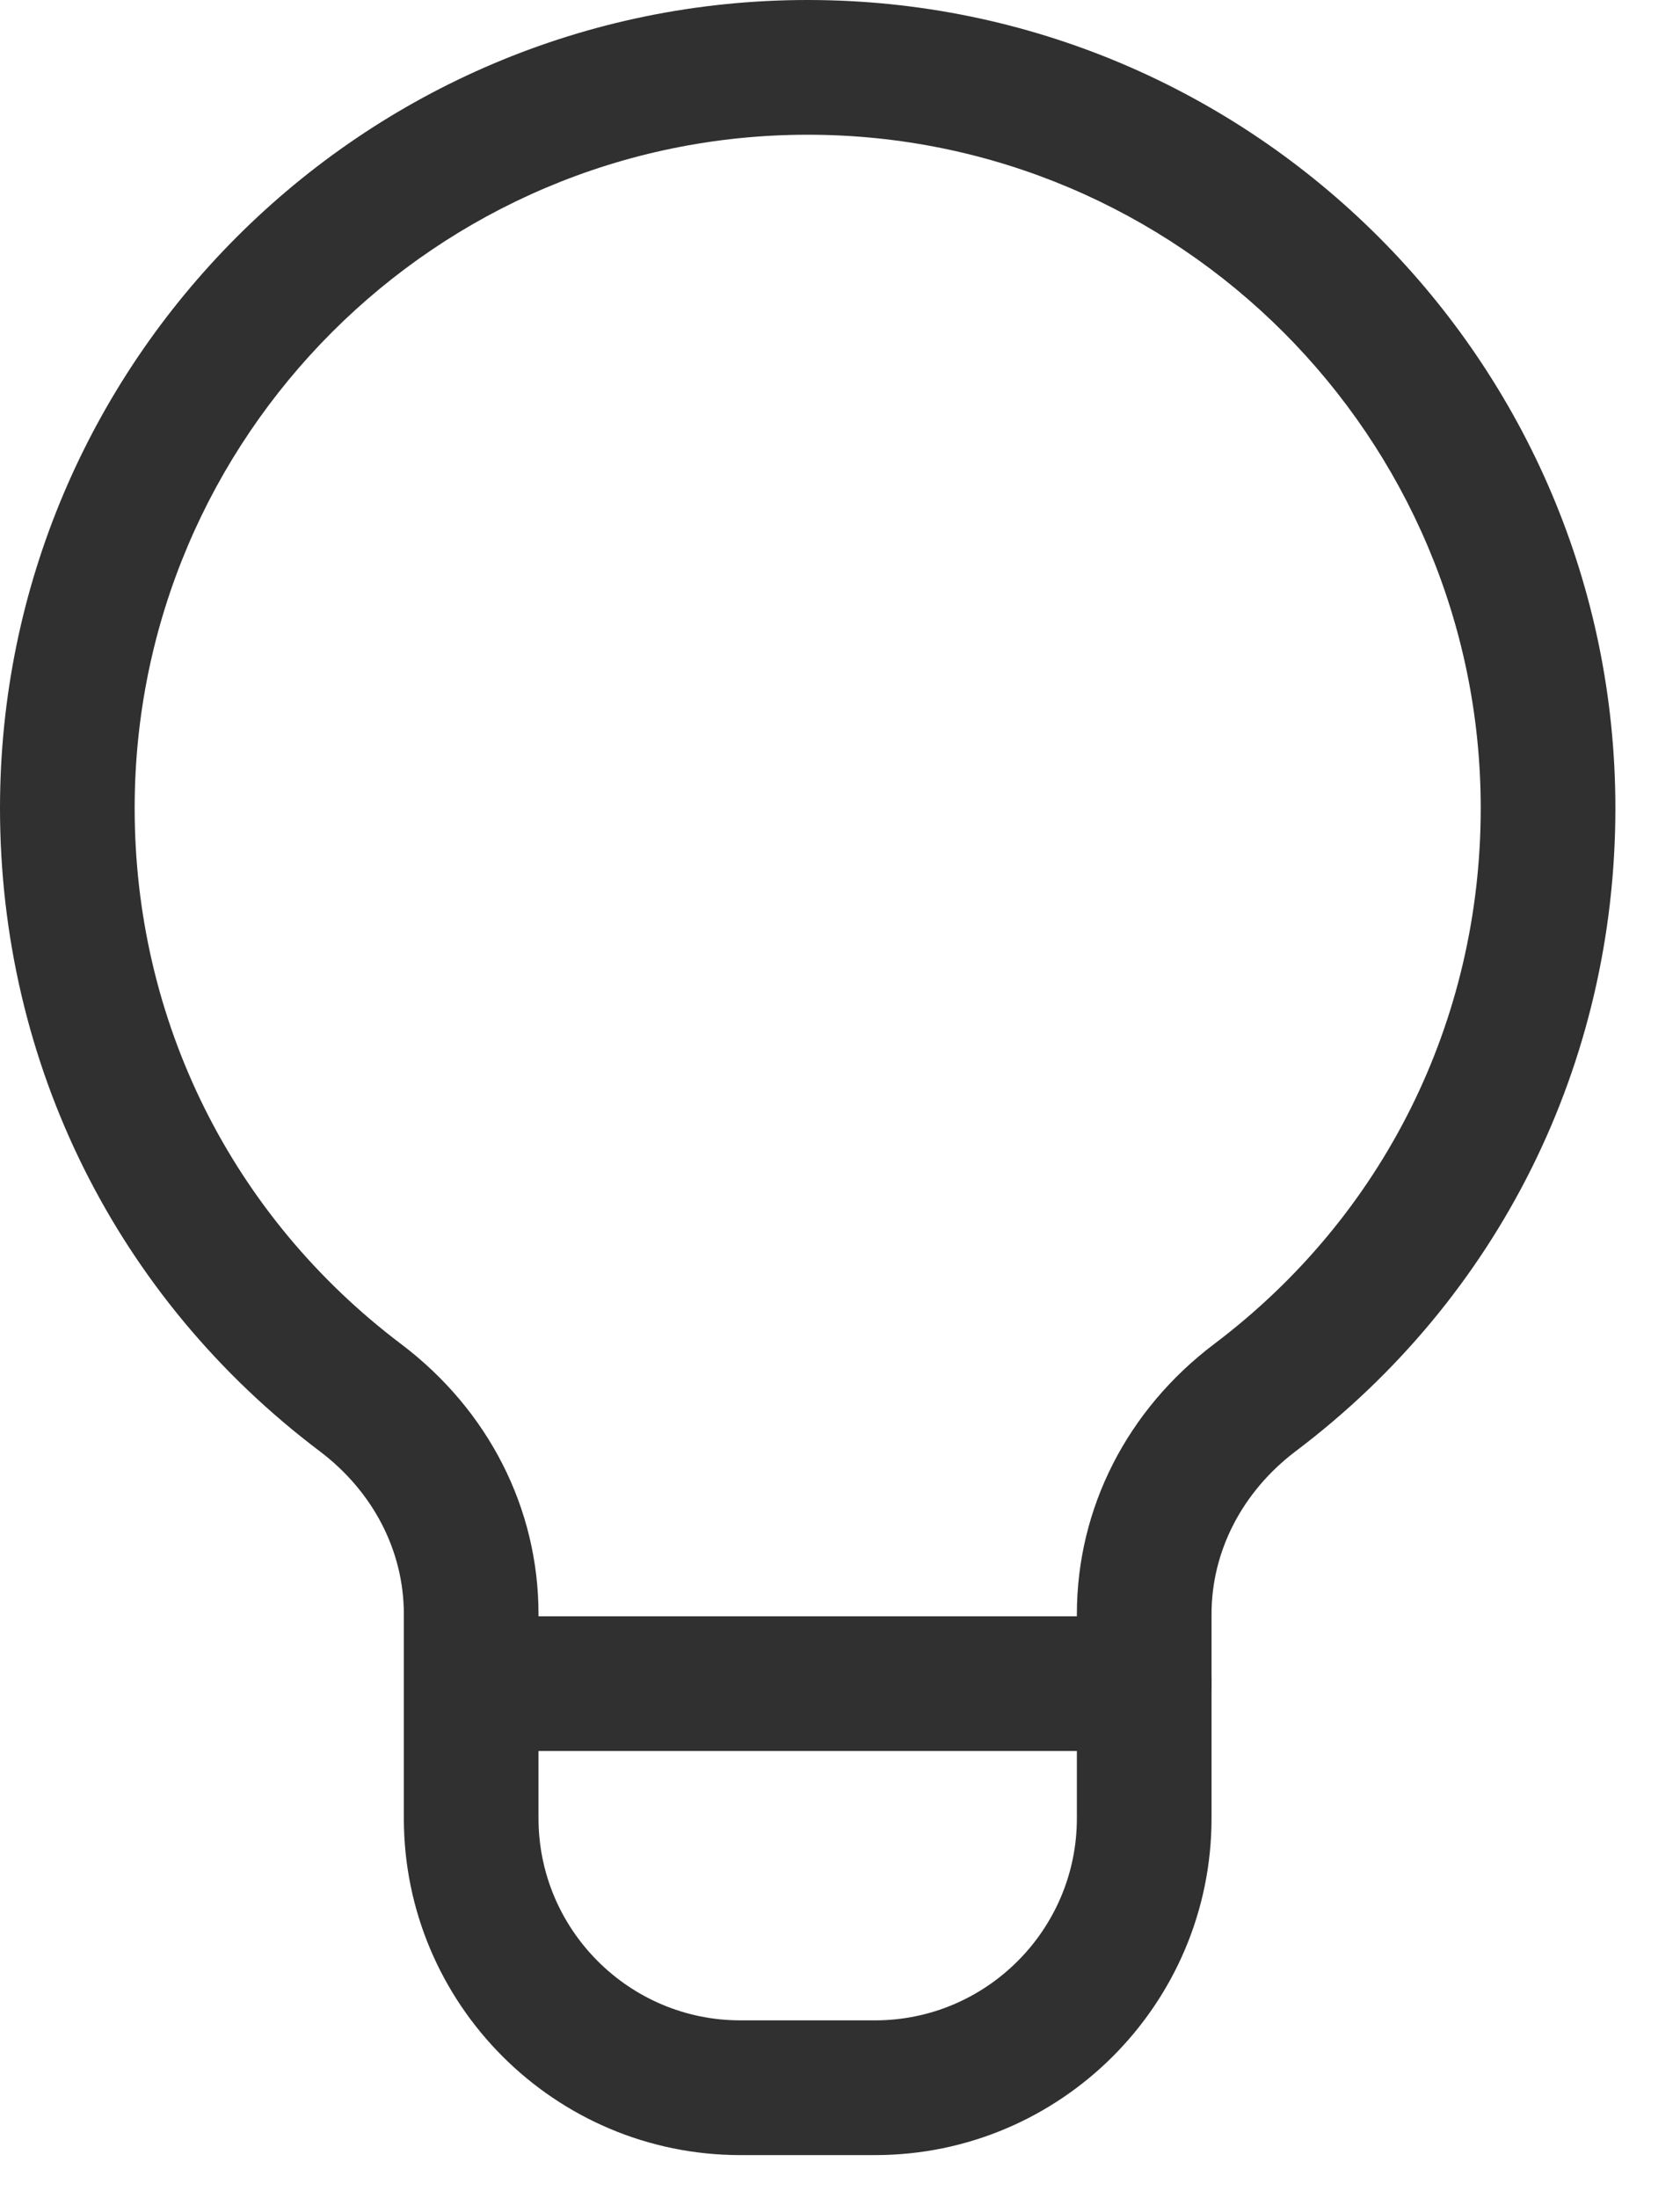
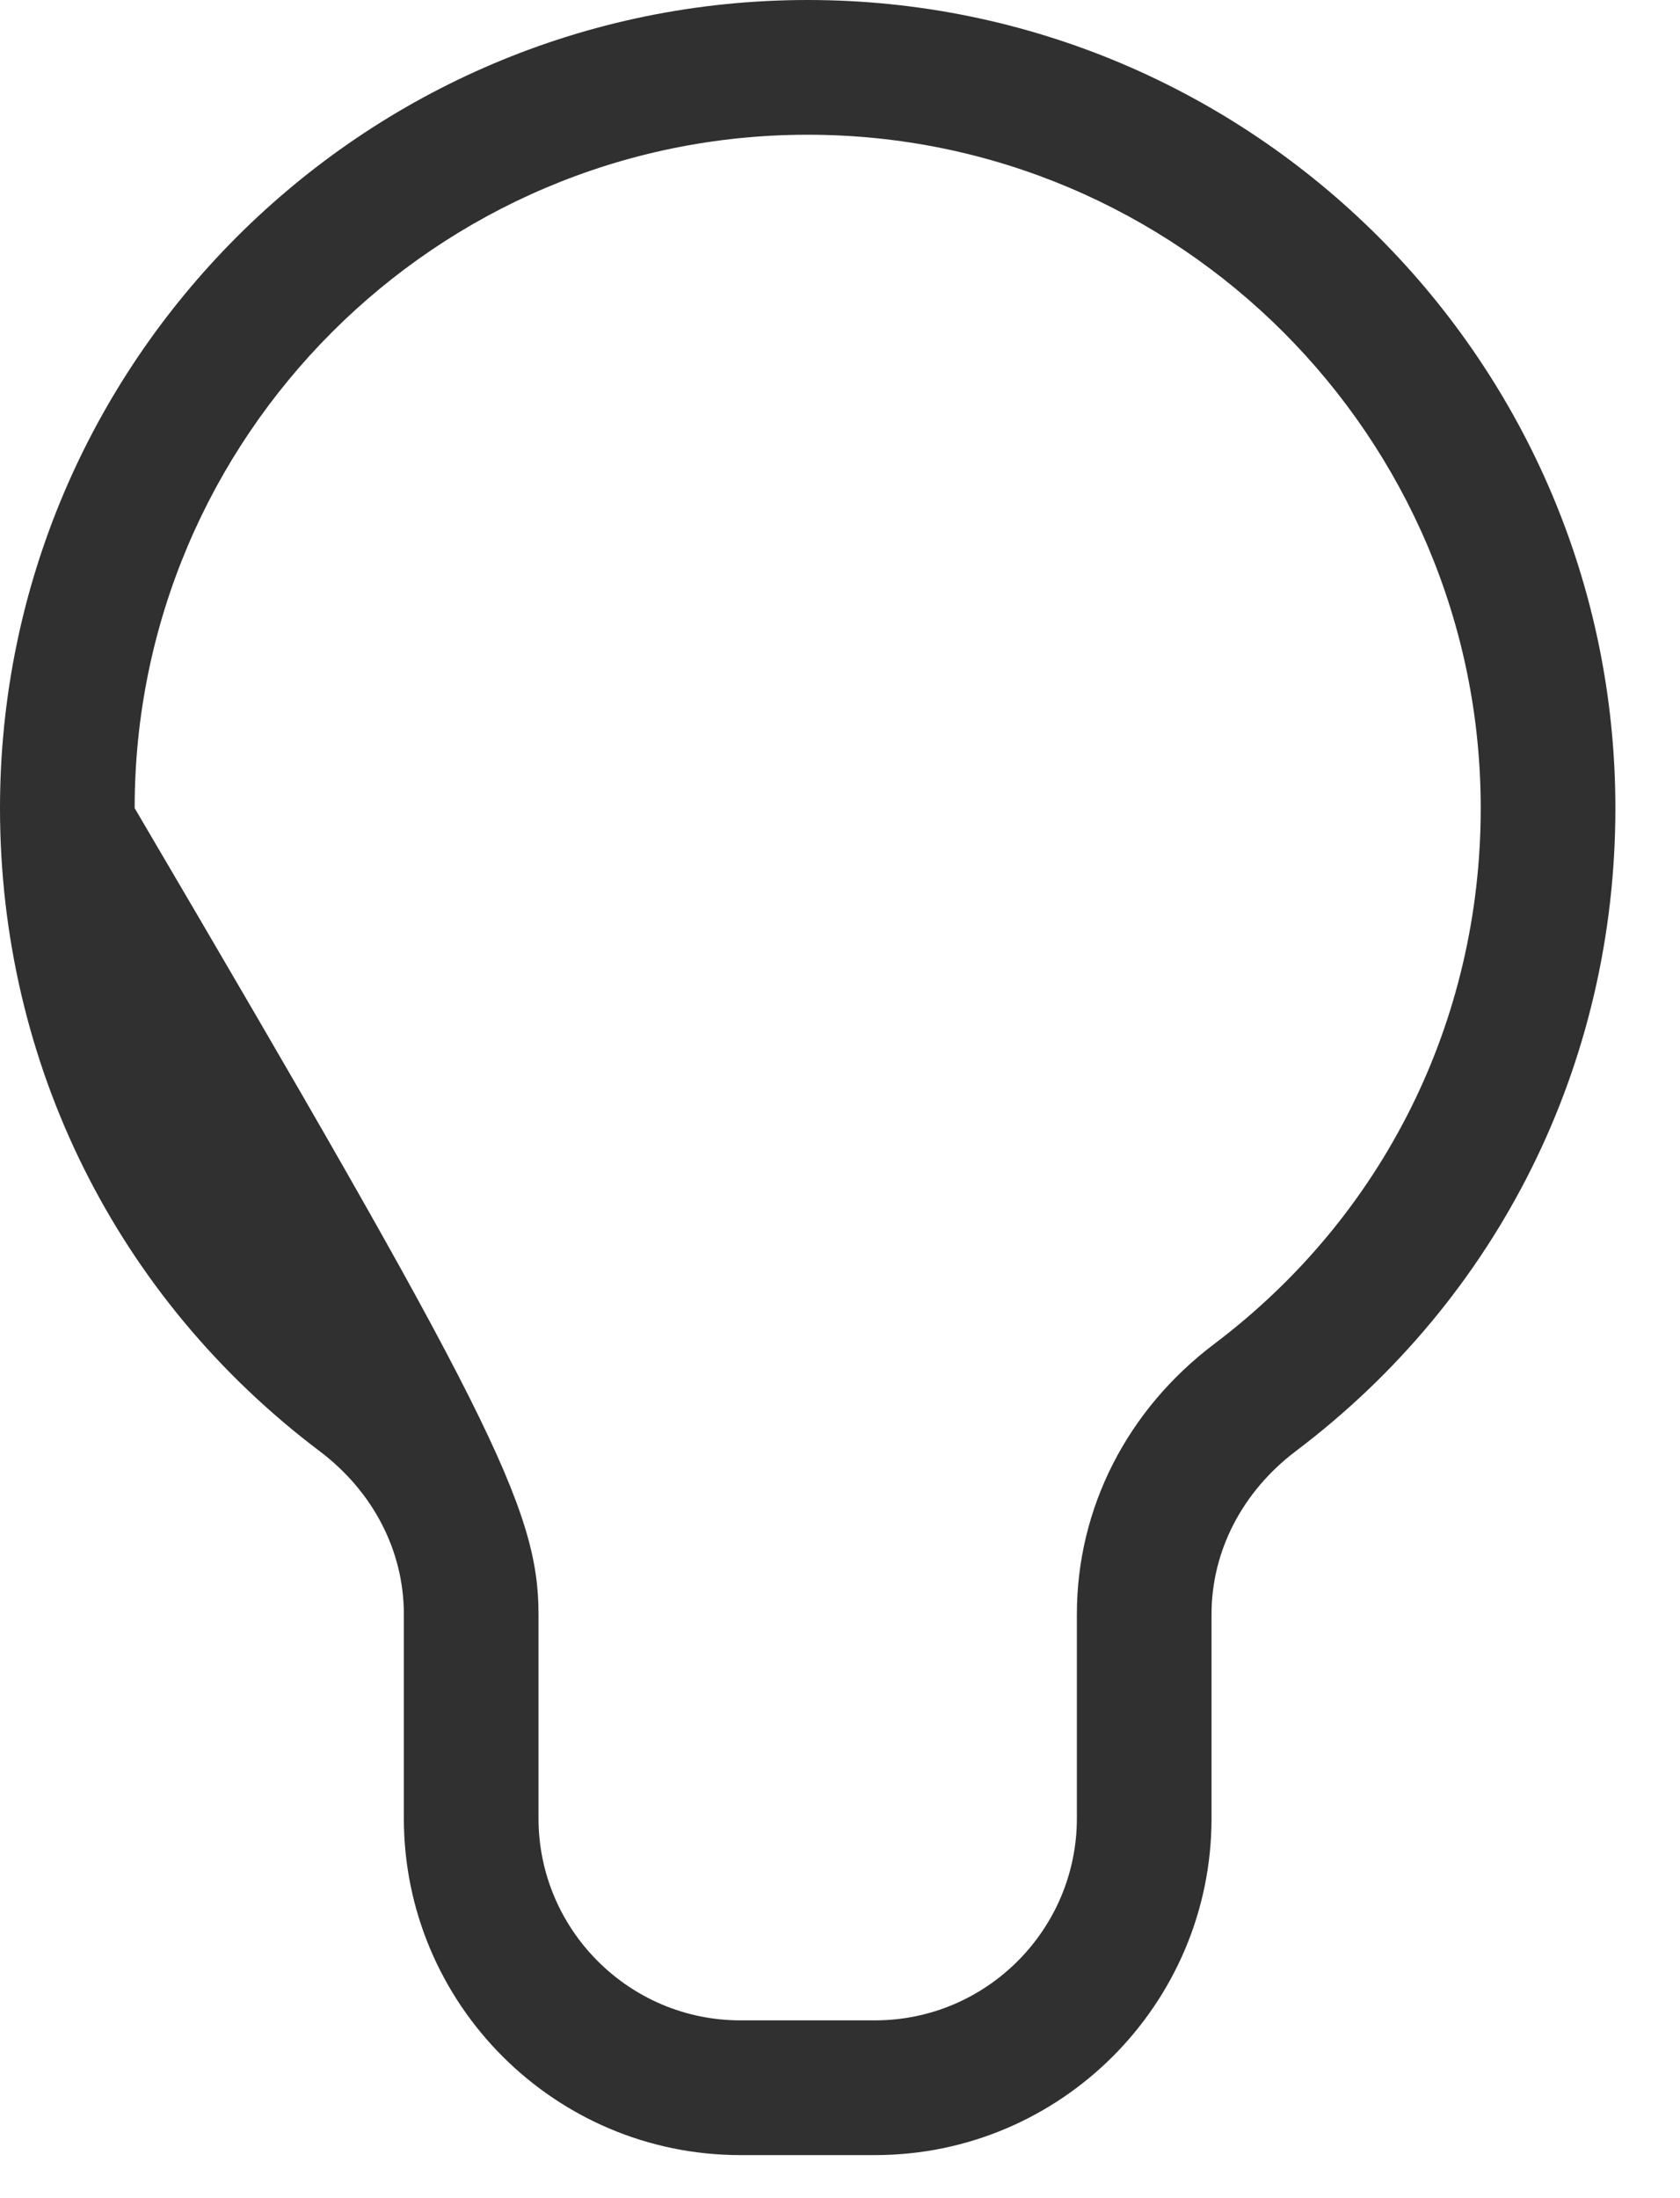
<svg xmlns="http://www.w3.org/2000/svg" width="13" height="17" viewBox="0 0 13 17" fill="none">
-   <path d="M6.771 16.667H5.729C4.293 16.667 3.125 15.499 3.125 14.062V12.483C3.125 11.995 2.888 11.537 2.476 11.225C0.902 10.039 0 8.225 0 6.25C0 2.803 2.803 0 6.25 0C9.697 0 12.5 2.803 12.5 6.25C12.5 8.225 11.598 10.039 10.024 11.225C9.613 11.537 9.375 11.996 9.375 12.483V14.062C9.375 15.499 8.207 16.667 6.771 16.667ZM6.25 1.042C3.378 1.042 1.042 3.378 1.042 6.25C1.042 7.895 1.794 9.405 3.103 10.394C3.779 10.904 4.167 11.665 4.167 12.483V14.062C4.167 14.924 4.868 15.625 5.729 15.625H6.771C7.632 15.625 8.333 14.924 8.333 14.062V12.483C8.333 11.665 8.721 10.903 9.397 10.393C10.706 9.405 11.458 7.895 11.458 6.25C11.458 3.378 9.122 1.042 6.25 1.042Z" fill="#303030" />
-   <path d="M8.854 13.542H3.646C3.358 13.542 3.125 13.308 3.125 13.021C3.125 12.733 3.358 12.5 3.646 12.5H8.854C9.142 12.5 9.375 12.733 9.375 13.021C9.375 13.308 9.142 13.542 8.854 13.542Z" fill="#303030" />
+   <path d="M6.771 16.667H5.729C4.293 16.667 3.125 15.499 3.125 14.062V12.483C3.125 11.995 2.888 11.537 2.476 11.225C0.902 10.039 0 8.225 0 6.25C0 2.803 2.803 0 6.25 0C9.697 0 12.5 2.803 12.5 6.25C12.5 8.225 11.598 10.039 10.024 11.225C9.613 11.537 9.375 11.996 9.375 12.483V14.062C9.375 15.499 8.207 16.667 6.771 16.667ZM6.25 1.042C3.378 1.042 1.042 3.378 1.042 6.25C3.779 10.904 4.167 11.665 4.167 12.483V14.062C4.167 14.924 4.868 15.625 5.729 15.625H6.771C7.632 15.625 8.333 14.924 8.333 14.062V12.483C8.333 11.665 8.721 10.903 9.397 10.393C10.706 9.405 11.458 7.895 11.458 6.25C11.458 3.378 9.122 1.042 6.25 1.042Z" fill="#303030" />
</svg>